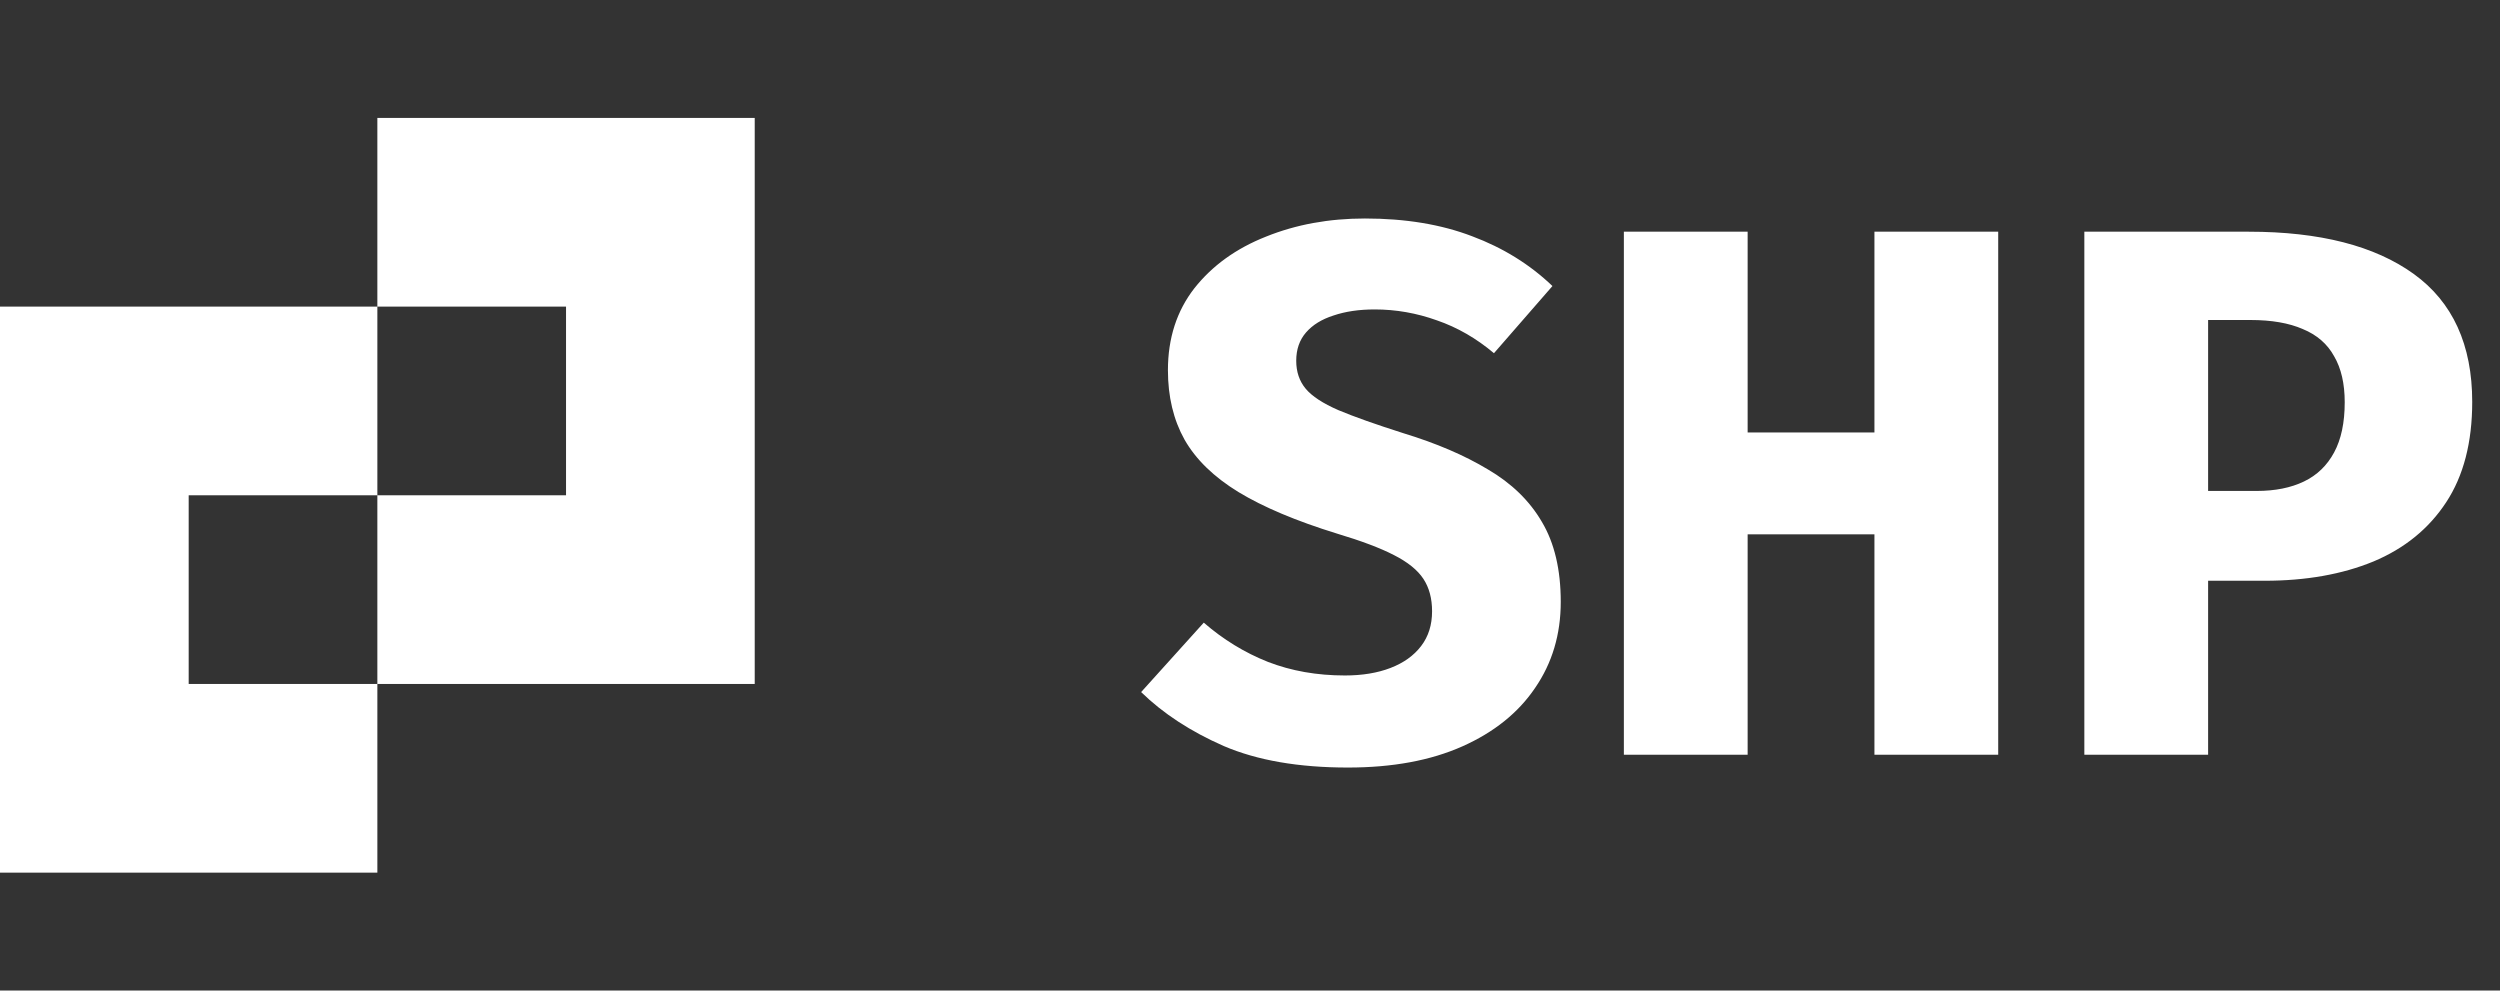
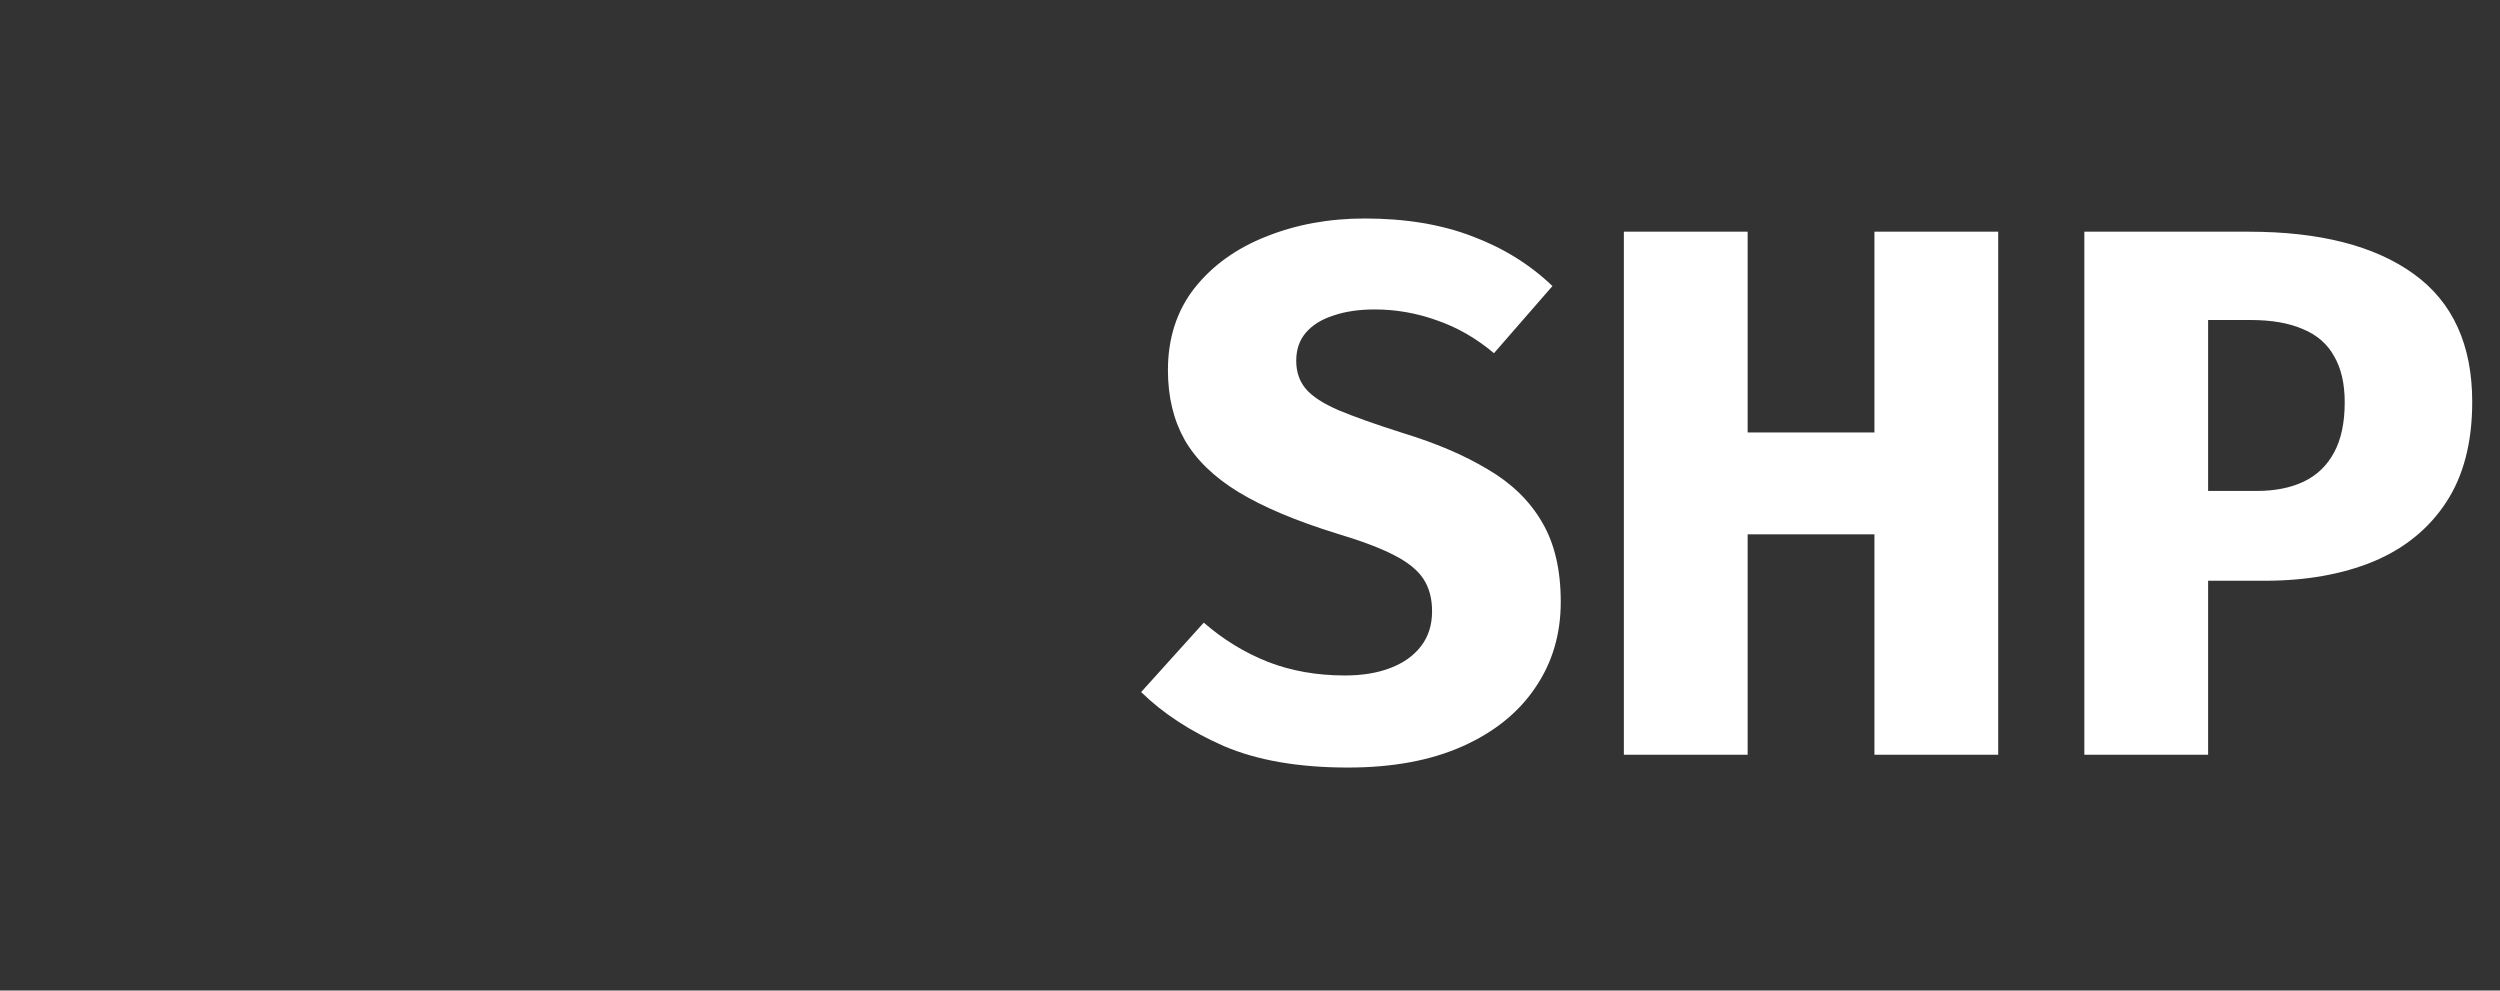
<svg xmlns="http://www.w3.org/2000/svg" width="53" height="21" viewBox="0 0 53 21" fill="none">
  <rect x="0" y="0" width="53" height="21" fill="#333333" stroke="none" />
-   <path fill-rule="evenodd" clip-rule="evenodd" d="M12 2.5H8V6.5H4H0V10.5V14.5V18.5H4H8V14.5H12H16V10.5V6.5V2.5H12ZM4 14.5H8V10.5H12V6.5H8V10.5H4V14.5Z" fill="white" />
  <path d="M33.088 12.76C33.088 13.448 32.907 14.056 32.544 14.584C32.187 15.112 31.672 15.525 31 15.824C30.328 16.123 29.52 16.272 28.576 16.272C27.531 16.272 26.653 16.12 25.944 15.816C25.24 15.507 24.656 15.125 24.192 14.672L25.52 13.2C25.931 13.557 26.384 13.835 26.88 14.032C27.376 14.224 27.92 14.32 28.512 14.32C28.88 14.32 29.203 14.267 29.48 14.16C29.757 14.053 29.973 13.899 30.128 13.696C30.283 13.493 30.36 13.248 30.36 12.96C30.36 12.688 30.299 12.459 30.176 12.272C30.053 12.085 29.845 11.917 29.552 11.768C29.264 11.619 28.861 11.467 28.344 11.312C27.48 11.045 26.784 10.752 26.256 10.432C25.733 10.112 25.352 9.741 25.112 9.32C24.877 8.899 24.76 8.408 24.76 7.848C24.76 7.171 24.947 6.592 25.32 6.112C25.699 5.632 26.205 5.267 26.84 5.016C27.475 4.76 28.173 4.632 28.936 4.632C29.795 4.632 30.552 4.757 31.208 5.008C31.864 5.253 32.432 5.605 32.912 6.064L31.672 7.488C31.299 7.173 30.896 6.941 30.464 6.792C30.032 6.637 29.592 6.56 29.144 6.56C28.813 6.56 28.523 6.603 28.272 6.688C28.021 6.768 27.827 6.888 27.688 7.048C27.549 7.208 27.48 7.408 27.48 7.648C27.48 7.883 27.547 8.08 27.68 8.24C27.813 8.4 28.045 8.552 28.376 8.696C28.707 8.835 29.165 8.997 29.752 9.184C30.451 9.397 31.048 9.653 31.544 9.952C32.045 10.245 32.427 10.616 32.688 11.064C32.955 11.512 33.088 12.077 33.088 12.76ZM39.738 16V11.328H37.05V16H34.426V4.912H37.05V9.168H39.738V4.912H42.362V16H39.738ZM49.708 8.528C49.708 8.133 49.633 7.808 49.483 7.552C49.34 7.291 49.118 7.099 48.819 6.976C48.526 6.848 48.156 6.784 47.708 6.784H46.812V10.408H47.843C48.233 10.408 48.566 10.341 48.843 10.208C49.121 10.075 49.334 9.869 49.483 9.592C49.633 9.315 49.708 8.96 49.708 8.528ZM52.411 8.52C52.411 9.379 52.227 10.088 51.859 10.648C51.492 11.208 50.977 11.627 50.316 11.904C49.654 12.176 48.886 12.312 48.011 12.312H46.812V16H44.188V4.912H47.675C49.179 4.912 50.345 5.211 51.172 5.808C51.998 6.405 52.411 7.309 52.411 8.52Z" fill="white" />
</svg>